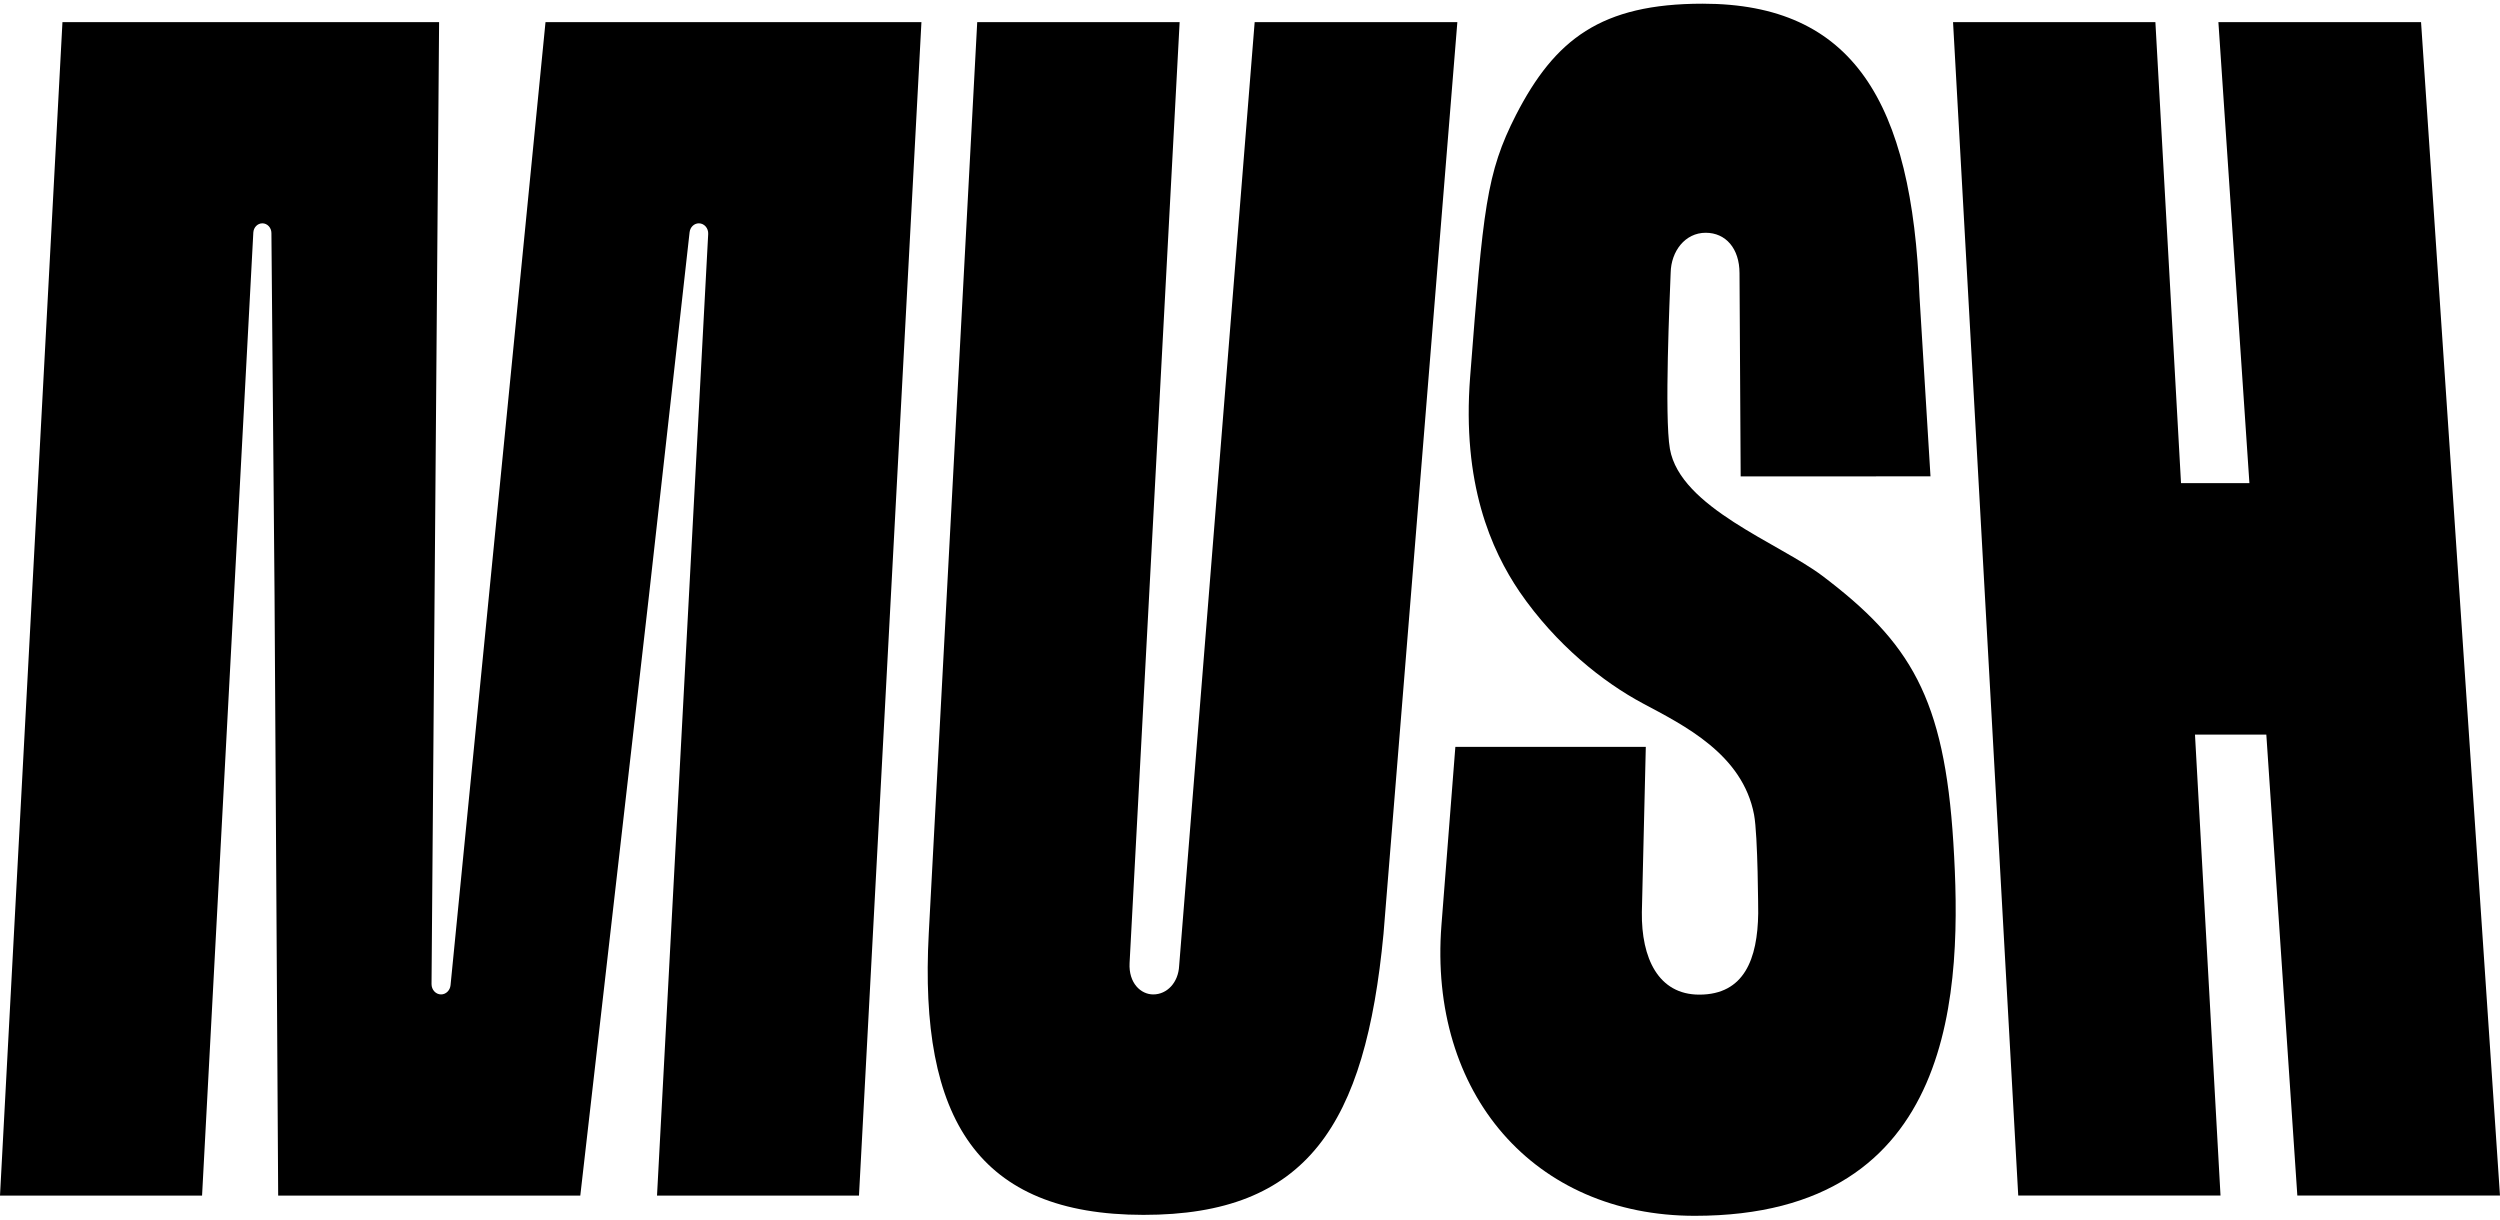
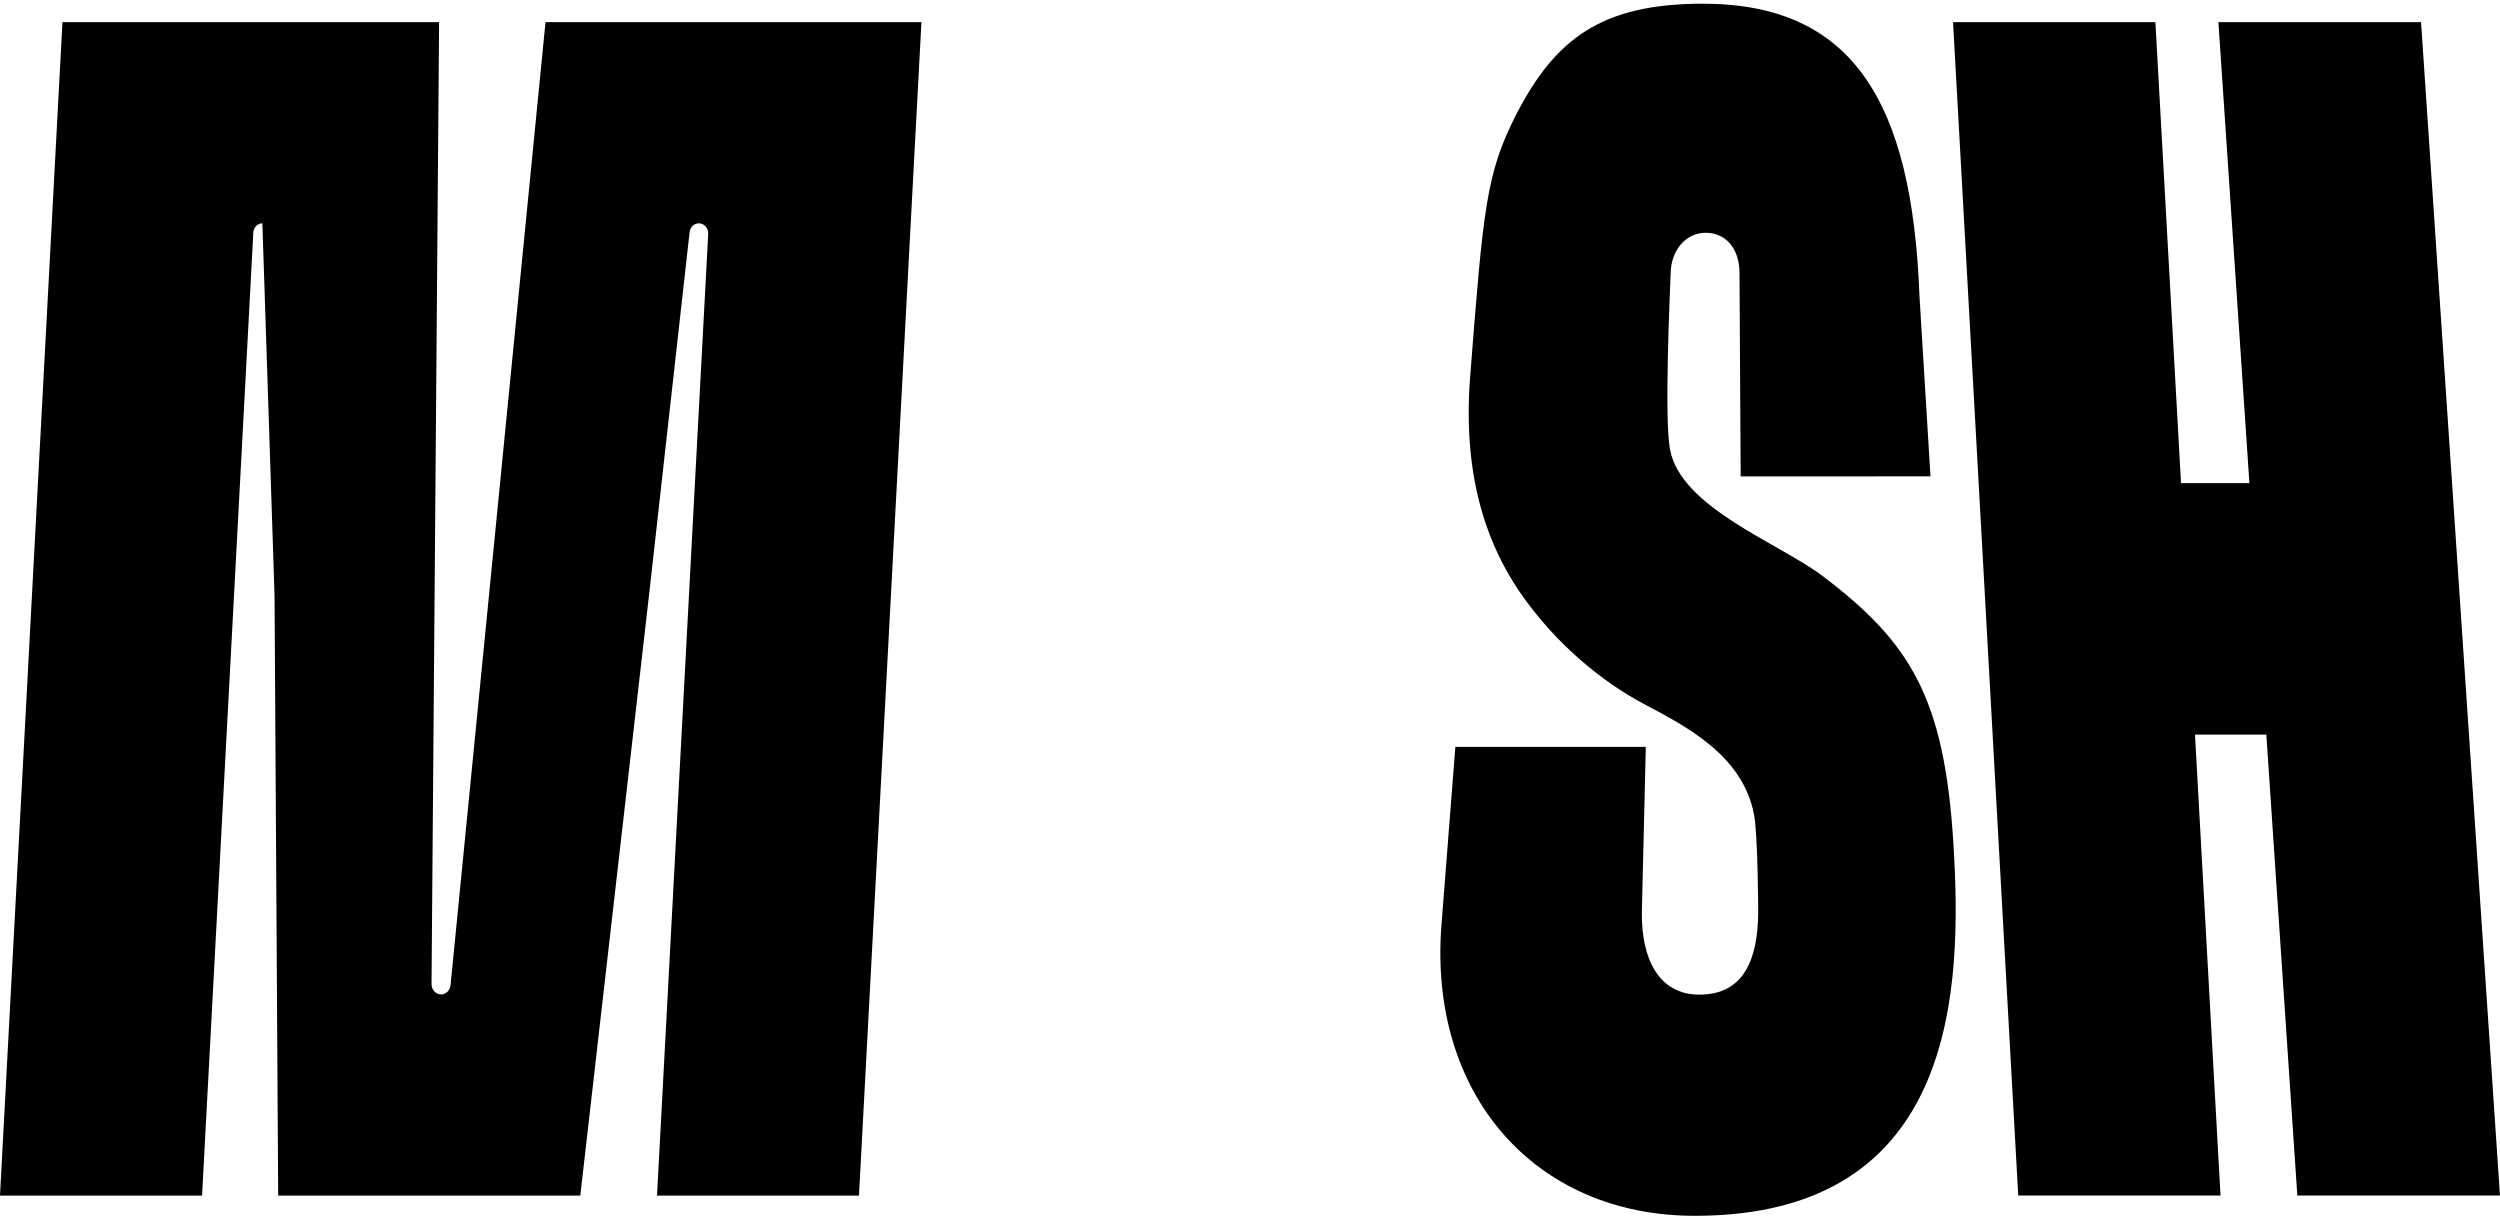
<svg xmlns="http://www.w3.org/2000/svg" width="328" height="160" viewBox="0 0 328 160" fill="none">
-   <path d="M57.868 130.468H57.867C57.173 130.468 56.612 129.857 56.617 129.107L57.609 2.908H8.194L0 156.859H26.511L33.236 30.509C33.272 29.831 33.792 29.3 34.423 29.3C35.074 29.3 35.604 29.867 35.61 30.571L36.021 78.124L36.496 156.859H76.135L85.148 78.124L90.475 30.465C90.55 29.8 91.072 29.3 91.692 29.3C92.397 29.3 92.955 29.94 92.915 30.699L86.201 156.859H112.698L120.892 2.908H71.57L59.111 129.261C59.042 129.947 58.506 130.468 57.868 130.468Z" fill="black" />
+   <path d="M57.868 130.468H57.867C57.173 130.468 56.612 129.857 56.617 129.107L57.609 2.908H8.194L0 156.859H26.511L33.236 30.509C33.272 29.831 33.792 29.3 34.423 29.3L36.021 78.124L36.496 156.859H76.135L85.148 78.124L90.475 30.465C90.55 29.8 91.072 29.3 91.692 29.3C92.397 29.3 92.955 29.94 92.915 30.699L86.201 156.859H112.698L120.892 2.908H71.57L59.111 129.261C59.042 129.947 58.506 130.468 57.868 130.468Z" fill="black" />
  <path d="M239.107 75.56C233.403 71.243 220.453 66.597 219.093 58.902C218.345 54.673 219.084 38.847 219.191 35.779C219.245 32.971 221.076 30.539 223.786 30.539C226.424 30.539 228.224 32.61 228.224 35.842L228.376 62.503L253.28 62.498L251.836 38.866C250.879 13.356 243.099 0.485 223.393 0.485C210.042 0.485 204.004 5.168 198.905 15.065C194.983 22.762 194.601 27.347 192.883 49.435C191.793 63.453 195.633 72.133 199.381 77.661C204.169 84.619 210.334 89.502 215.523 92.275C220.945 95.172 228.626 98.947 230.133 106.886C230.648 109.601 230.677 119.834 230.677 119.834C230.596 125.804 228.852 130.496 222.95 130.496C217.567 130.496 215.335 125.695 215.412 119.685L215.929 97.986H190.943L189.119 121.353C187.392 143.503 201.293 159.515 222.361 159.515C256.948 159.515 257.457 129.488 256.281 110.576C255.093 91.487 250.611 84.263 239.107 75.56Z" fill="black" />
-   <path d="M164.612 2.906L154.704 126.716C154.595 128.925 153.107 130.469 151.305 130.469C149.683 130.469 148.061 128.995 148.201 126.346L154.768 2.906H128.211L121.853 122.481C120.551 146.854 128.318 159.377 150.014 159.391C171.507 159.406 179.127 147.588 181.515 122.528L191.204 2.906H164.612Z" fill="black" />
  <path d="M301.41 156.857H327.997L317.642 2.906H291.054L295.122 63.387H286.149L282.788 2.906H256.24L264.793 156.857H291.331L287.982 96.376H297.341L301.41 156.857Z" fill="black" />
</svg>